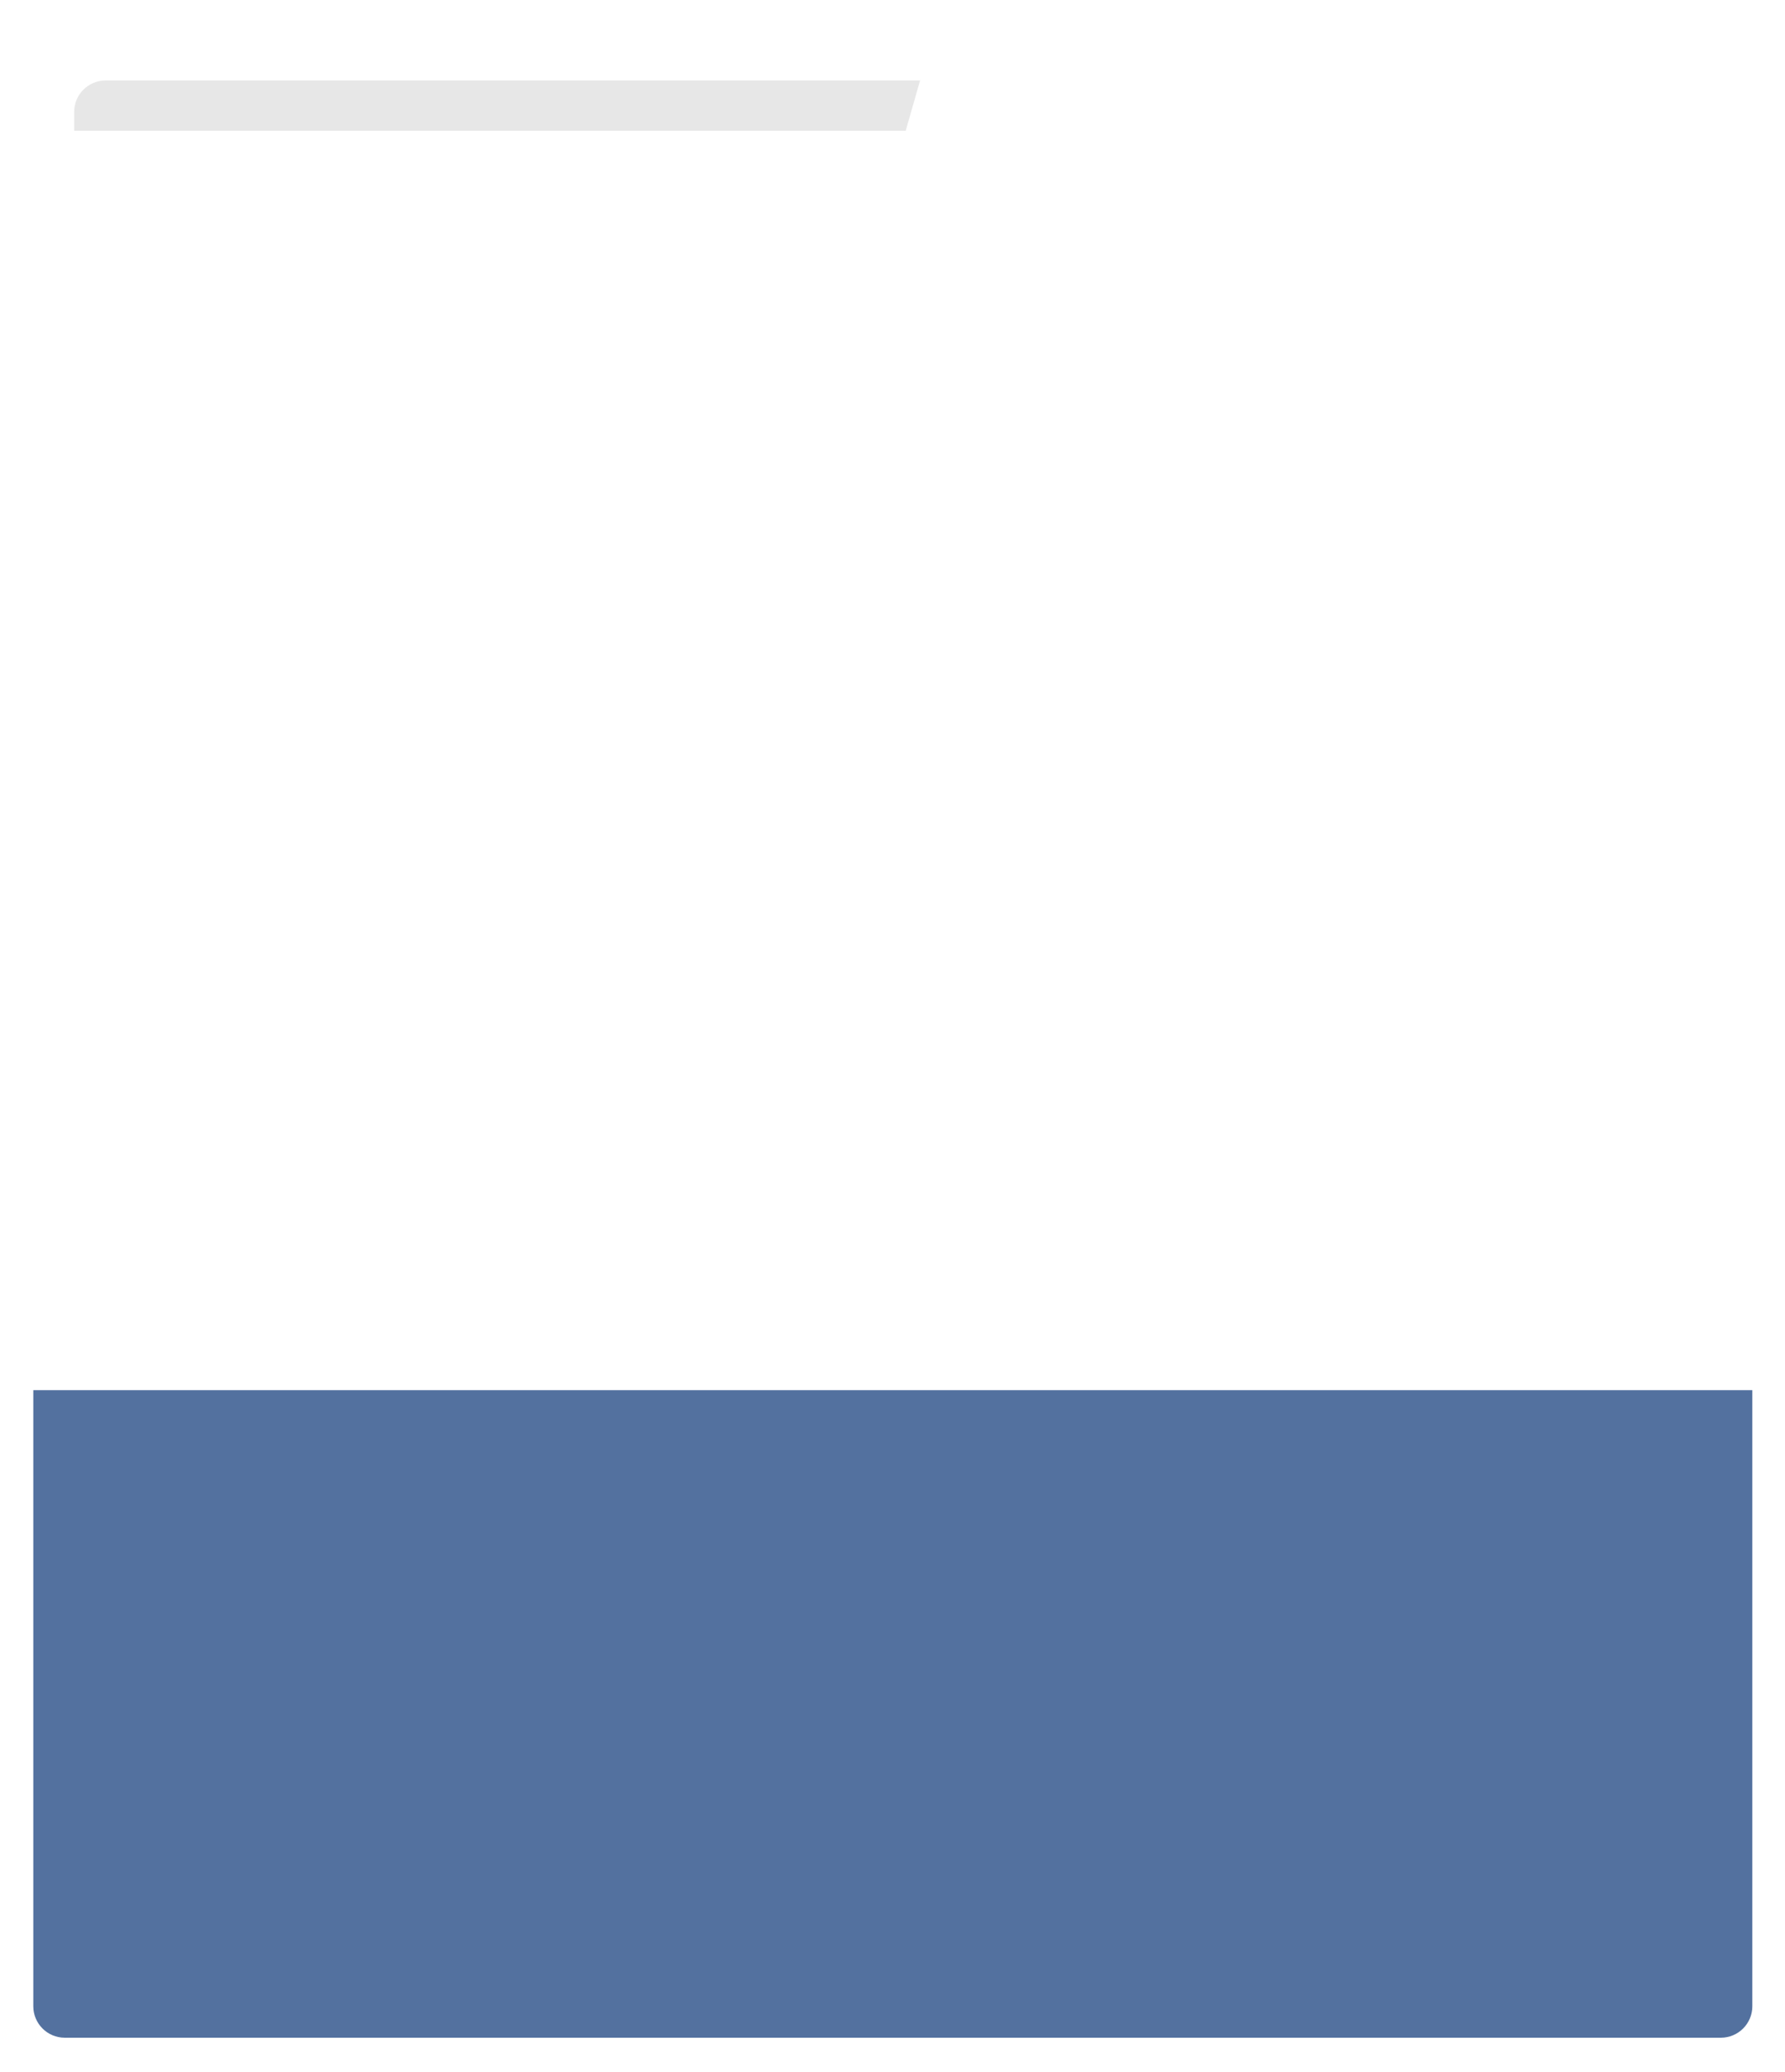
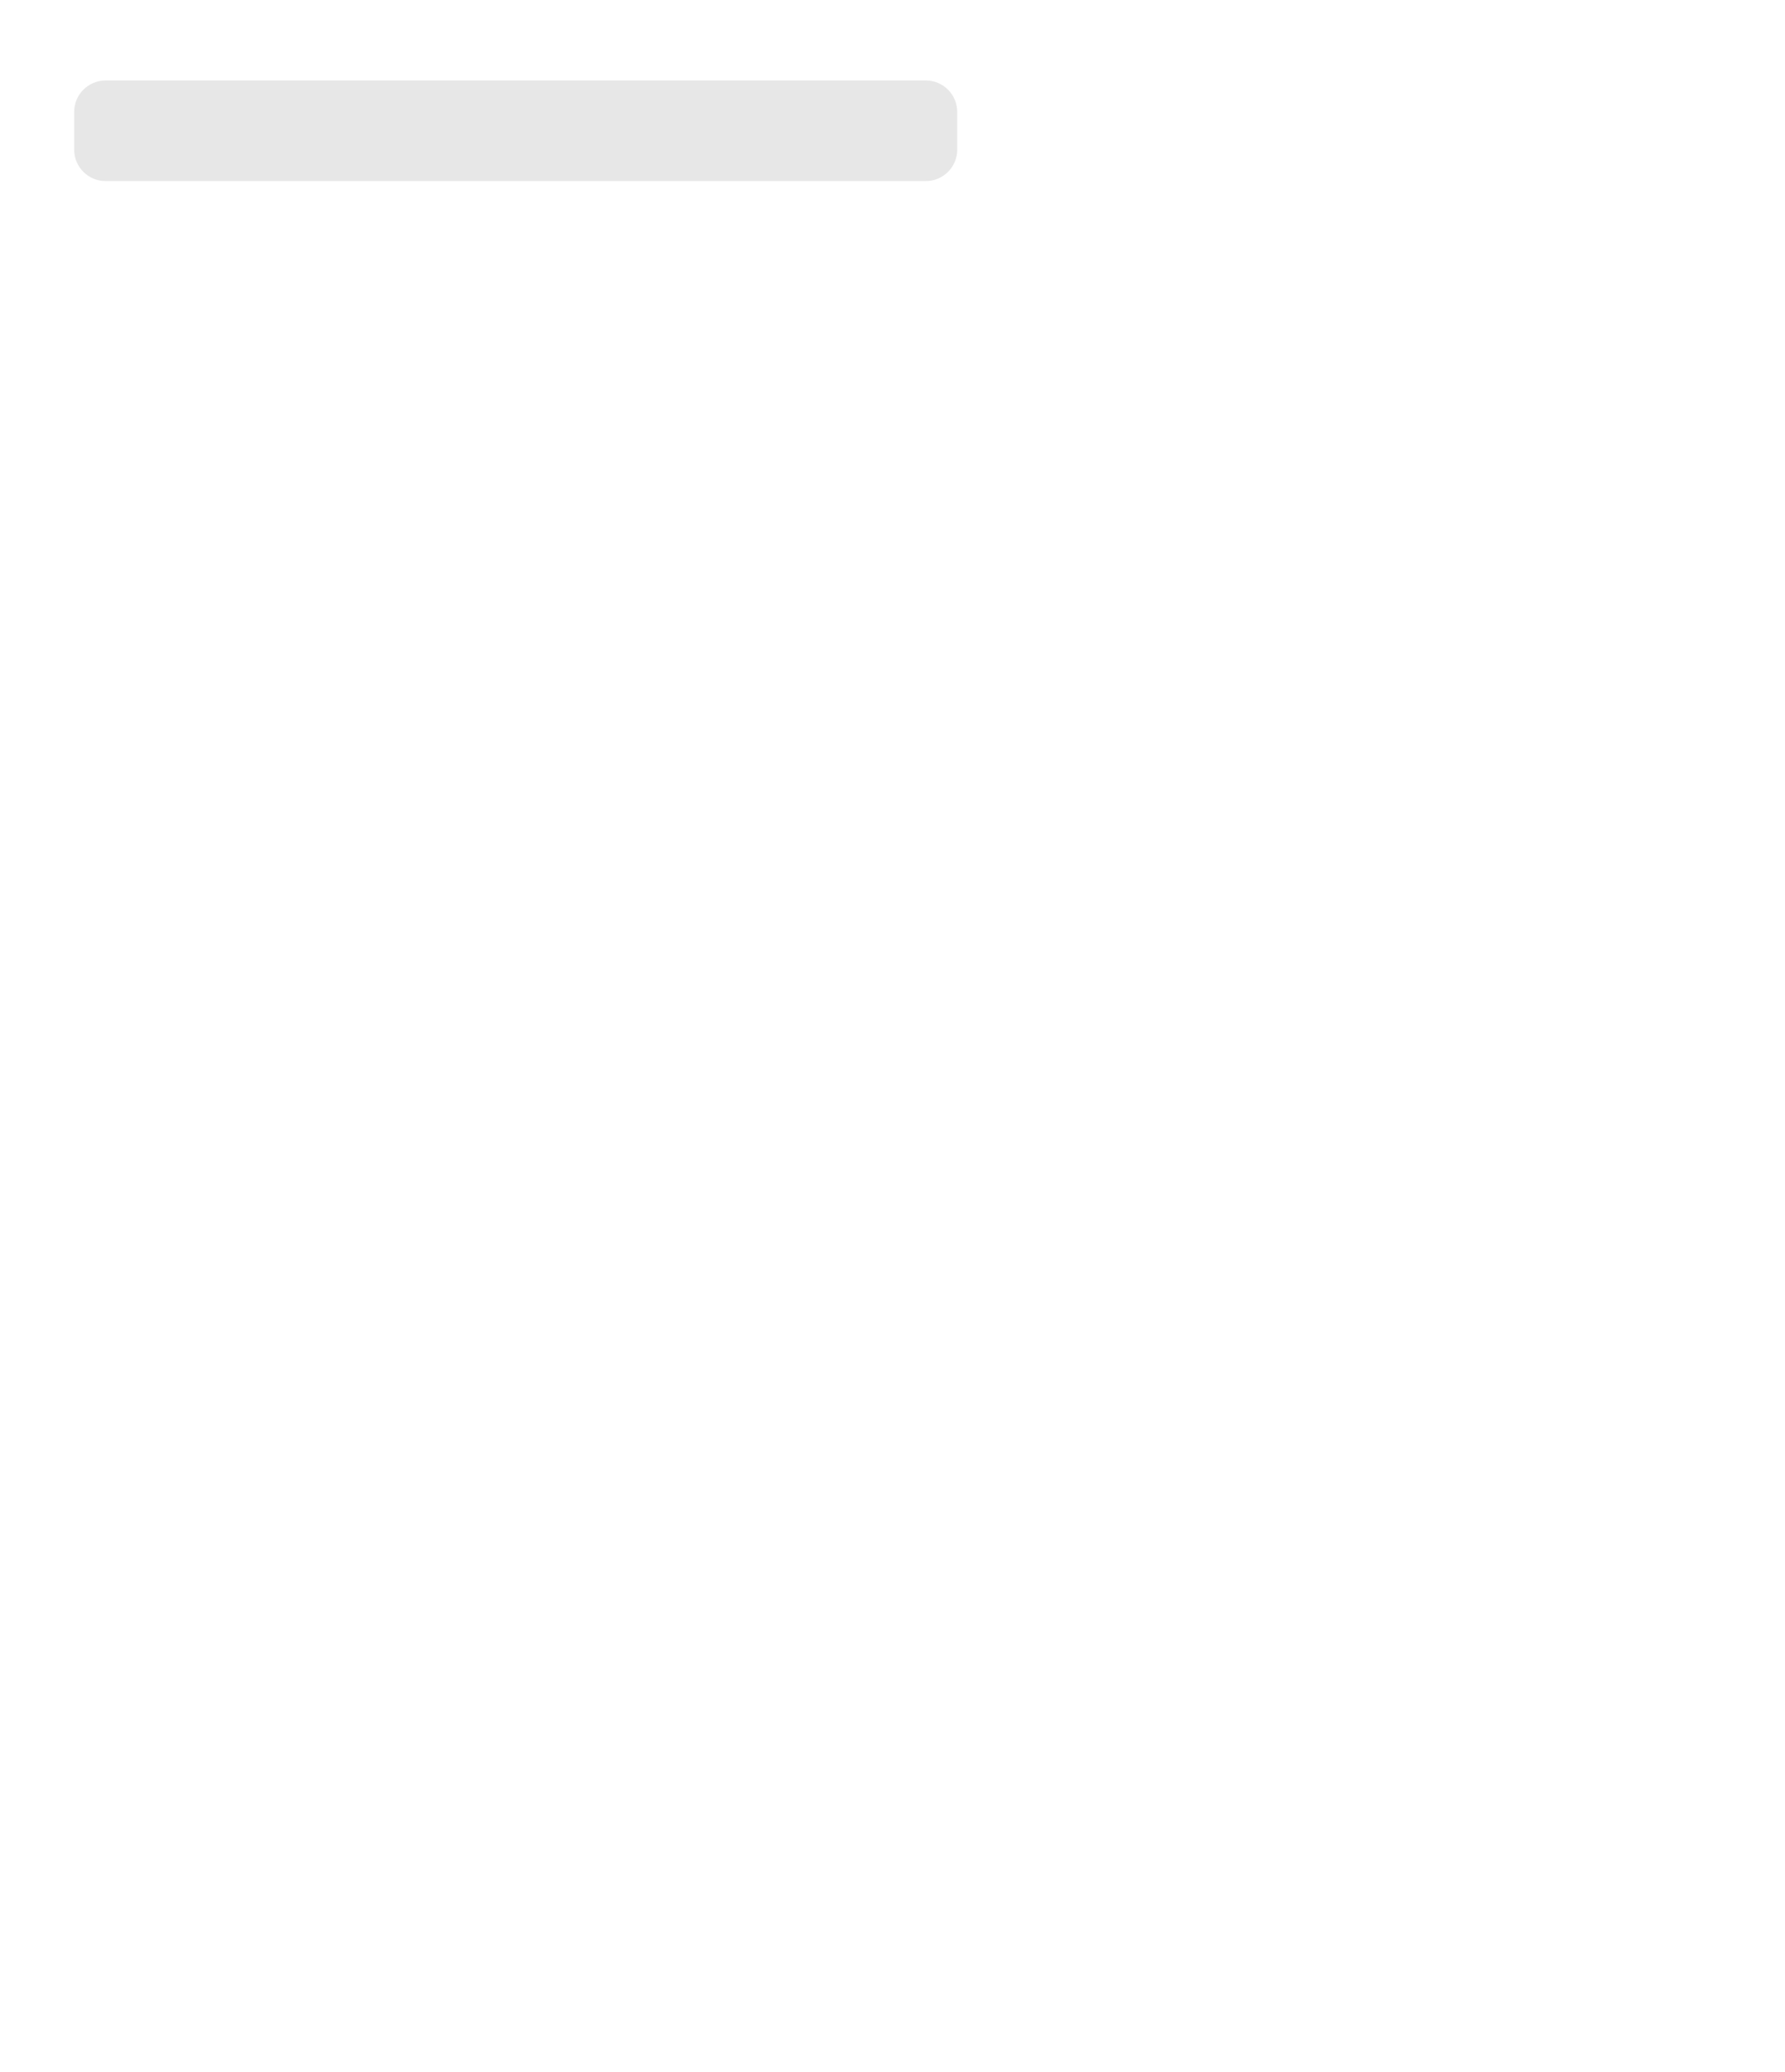
<svg xmlns="http://www.w3.org/2000/svg" width="355" height="412" viewBox="0 0 355 412" fill="none">
  <g filter="url(#filter0_d_2084_1305)">
    <path d="M14.125 21.625V29.125C14.125 32.577 16.923 35.375 20.375 35.375H183.5C186.952 35.375 189.75 32.577 189.75 29.125V21.625C189.75 18.173 186.952 15.375 183.5 15.375H20.375C16.923 15.375 14.125 18.173 14.125 21.625Z" fill="#E7E7E7" />
-     <path d="M347.875 12.25V29.125C347.875 32.577 345.077 35.375 341.625 35.375H184.921C180.766 35.375 177.767 31.395 178.914 27.401L183.757 10.526C184.526 7.846 186.977 6 189.764 6H341.625C345.077 6 347.875 8.798 347.875 12.25Z" fill="white" />
-     <rect x="6" y="25.375" width="341.875" height="378.75" rx="6.25" fill="white" />
-     <path d="M6 275.75H347.875V398.25C347.875 401.702 345.077 404.5 341.625 404.5H12.25C8.798 404.5 6 401.702 6 398.25V275.75Z" fill="#53719F" />
  </g>
  <defs>
    <filter id="filter0_d_2084_1305" x="0.375" y="0.375" width="354.5" height="411.5" filterUnits="userSpaceOnUse" color-interpolation-filters="sRGB">
      <feFlood flood-opacity="0" result="BackgroundImageFix" />
      <feColorMatrix in="SourceAlpha" type="matrix" values="0 0 0 0 0 0 0 0 0 0 0 0 0 0 0 0 0 0 127 0" result="hardAlpha" />
      <feOffset dx="0.625" dy="0.625" />
      <feGaussianBlur stdDeviation="3.125" />
      <feComposite in2="hardAlpha" operator="out" />
      <feColorMatrix type="matrix" values="0 0 0 0 0 0 0 0 0 0 0 0 0 0 0 0 0 0 0.25 0" />
      <feBlend mode="normal" in2="BackgroundImageFix" result="effect1_dropShadow_2084_1305" />
      <feBlend mode="normal" in="SourceGraphic" in2="effect1_dropShadow_2084_1305" result="shape" />
    </filter>
  </defs>
</svg>